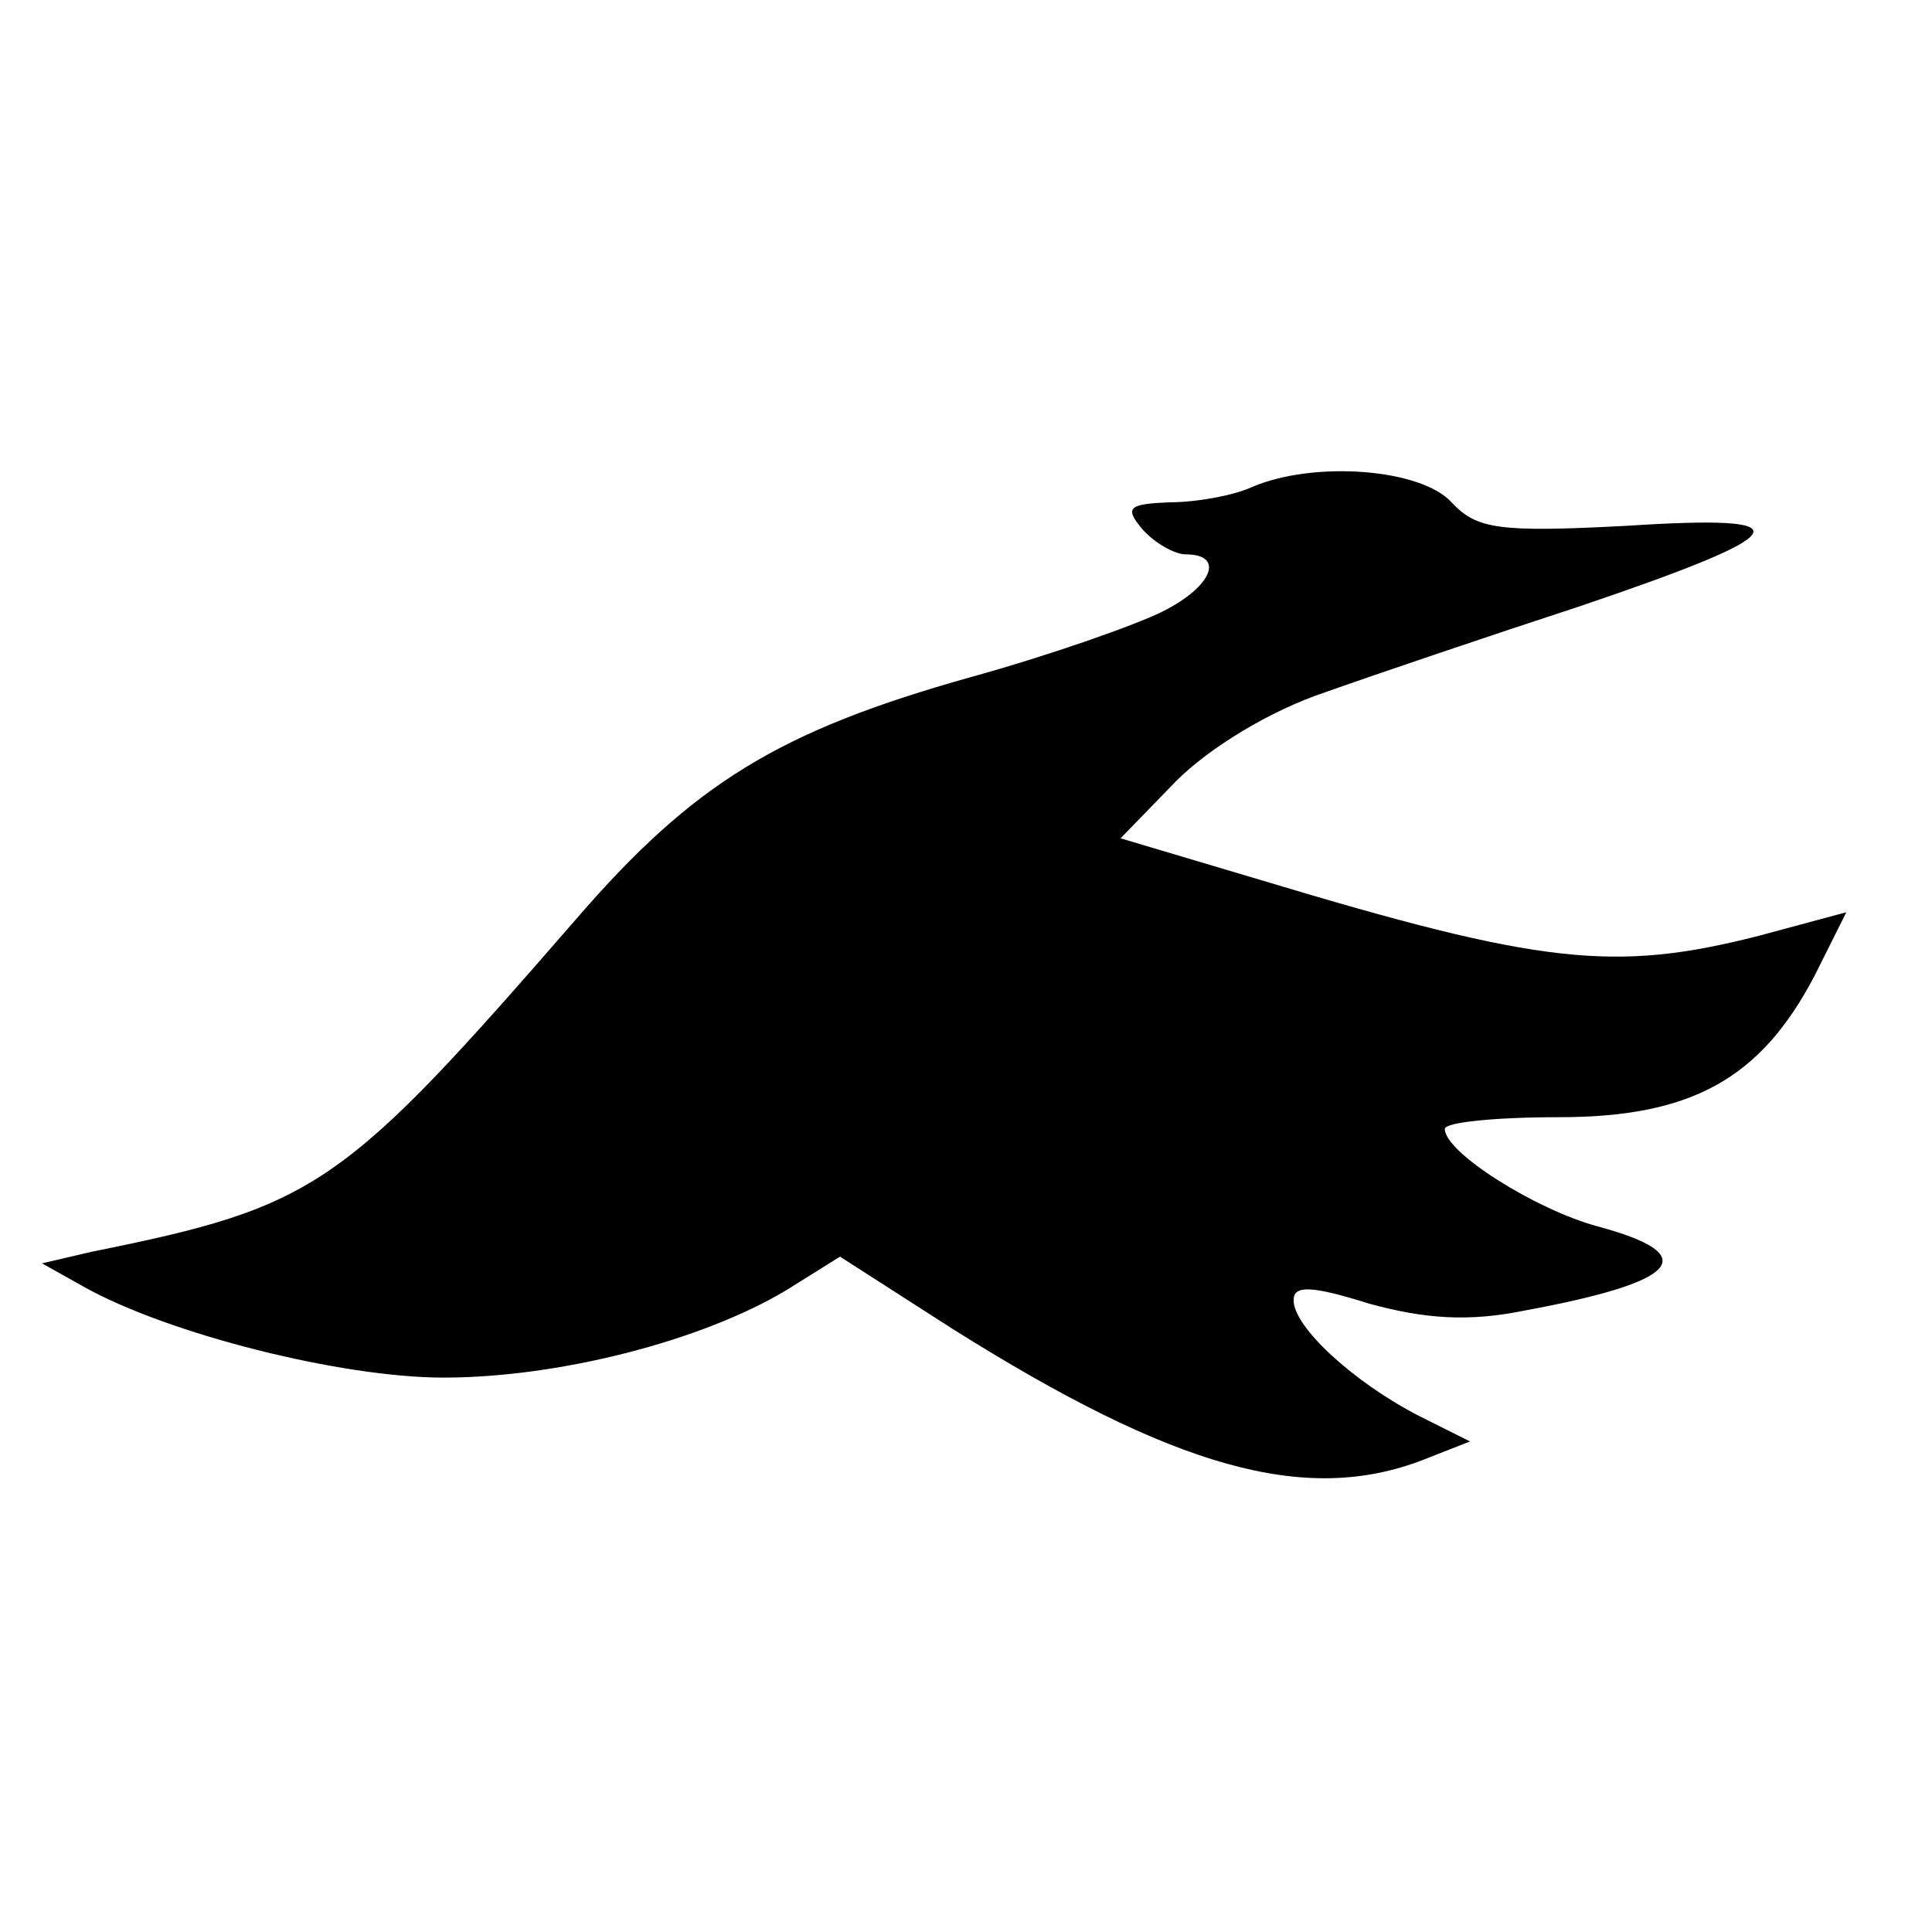
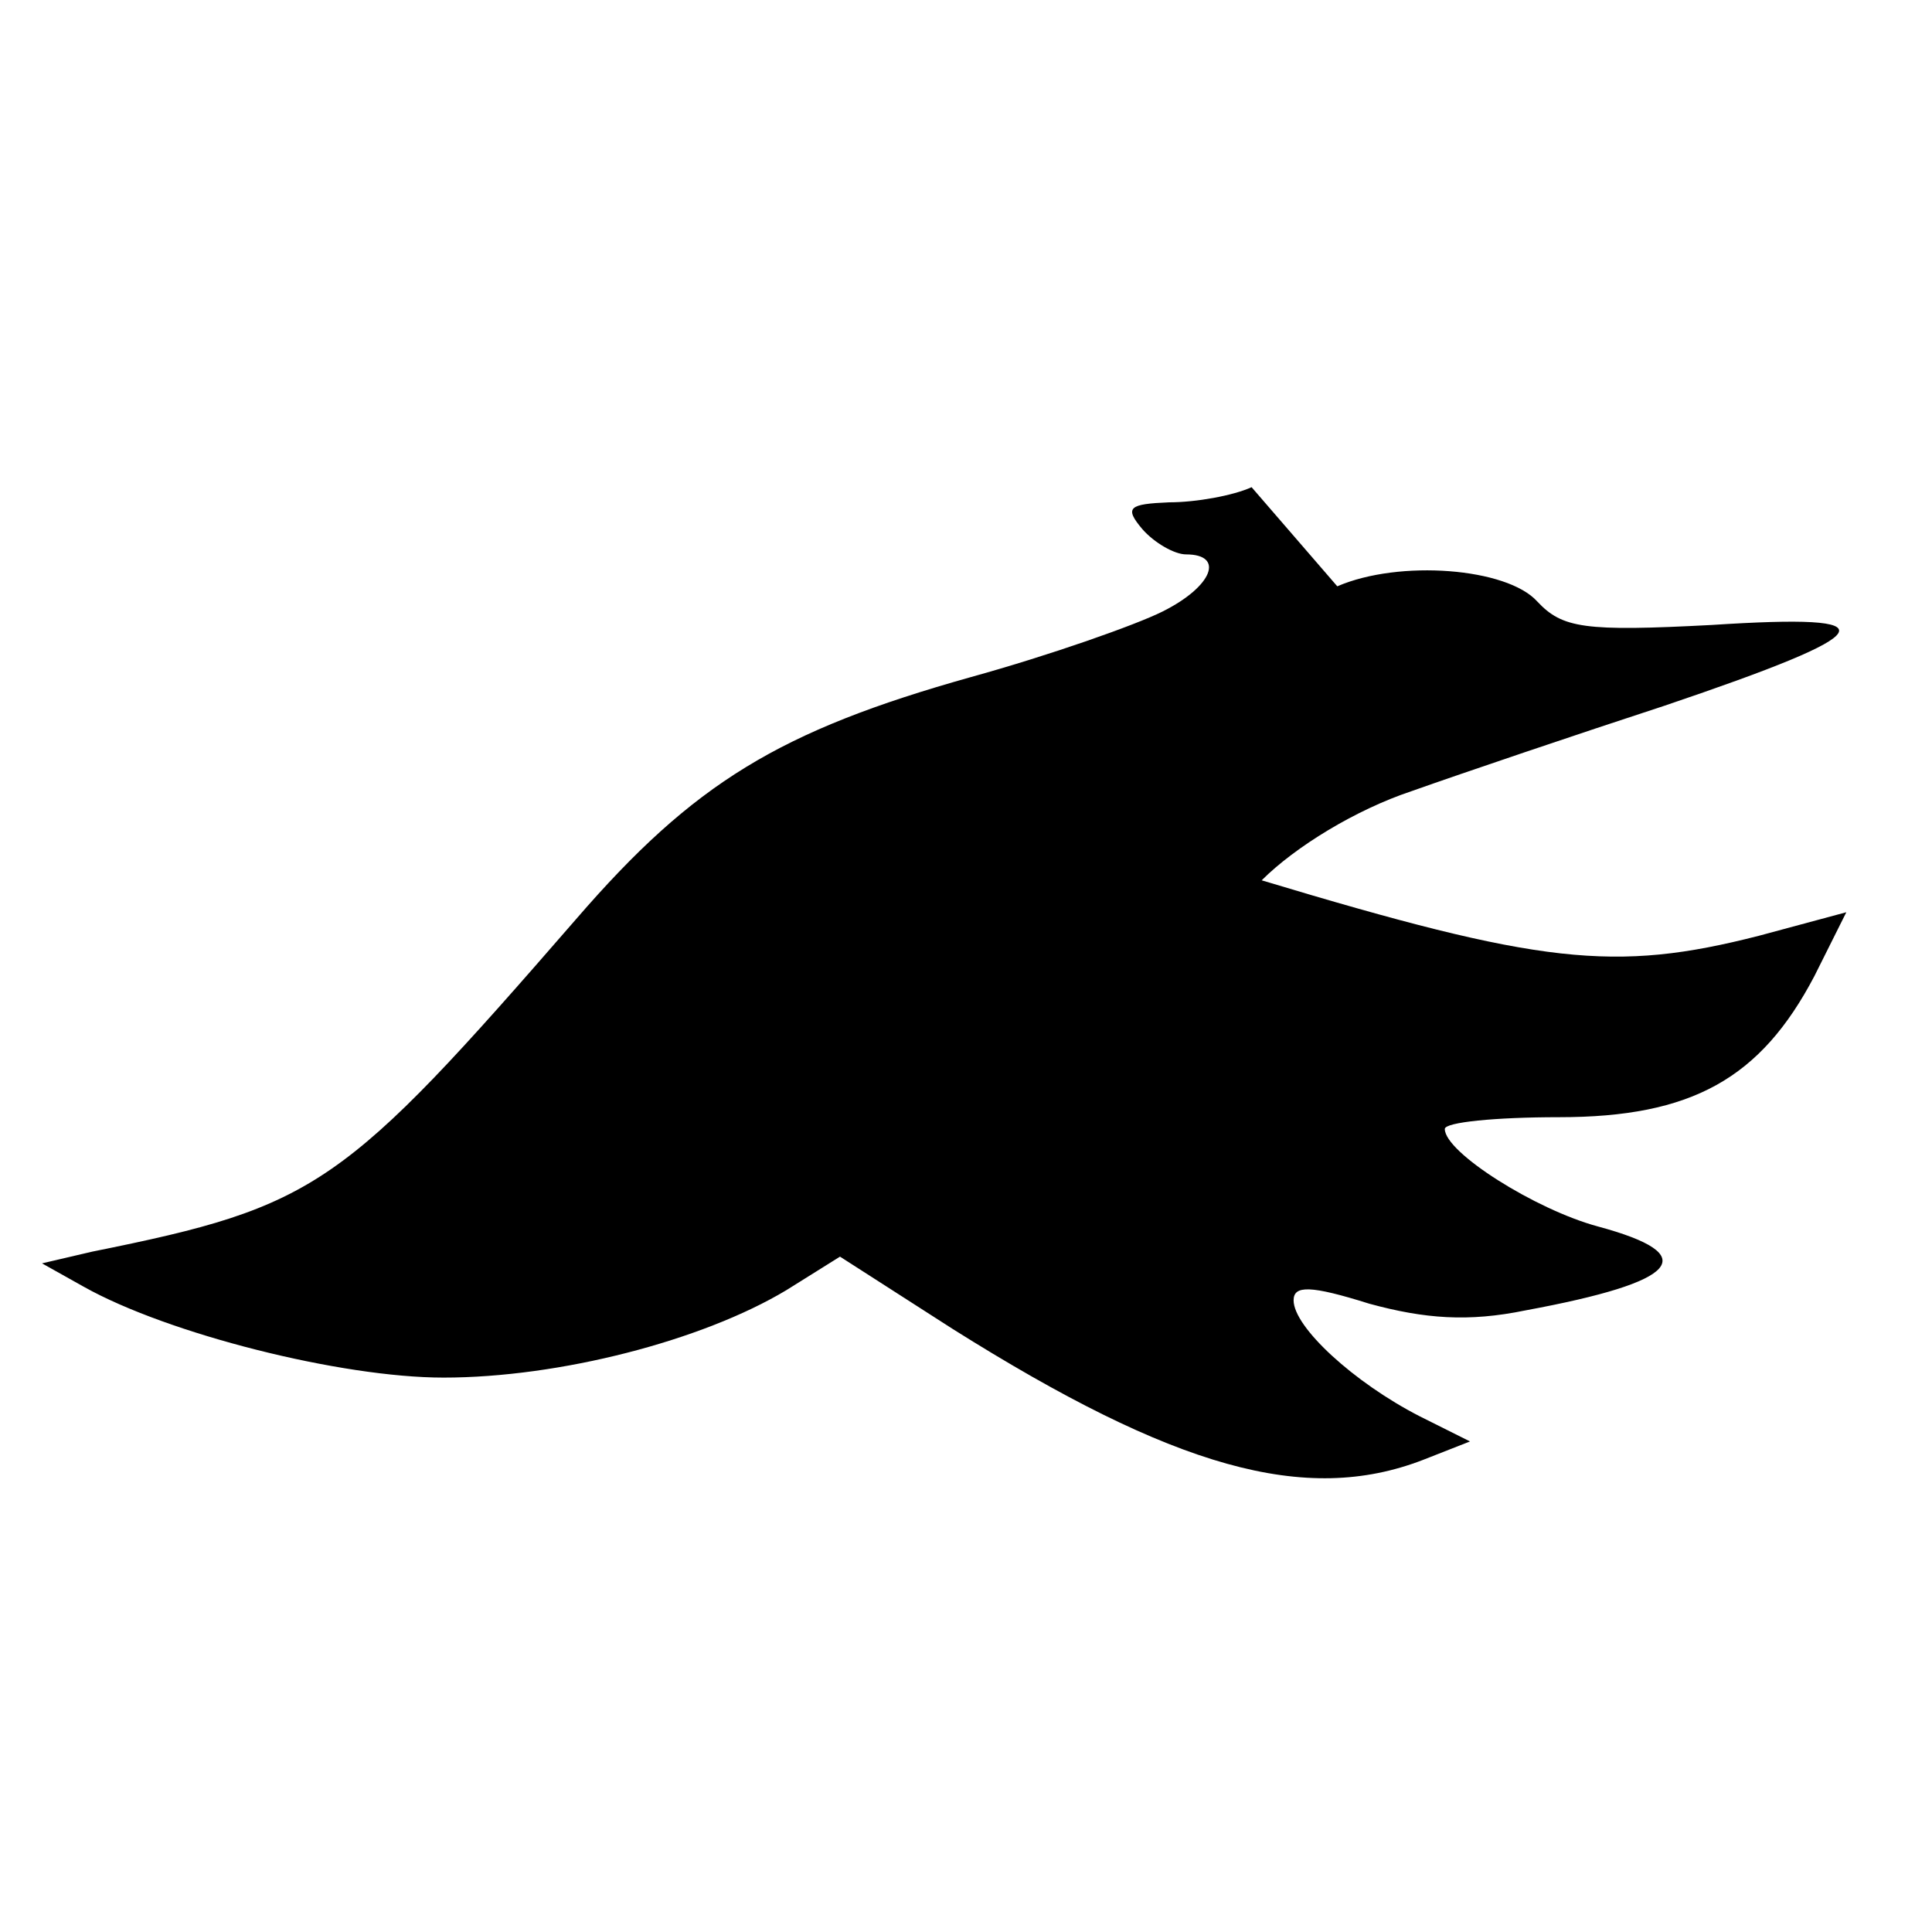
<svg xmlns="http://www.w3.org/2000/svg" version="1.0" width="115pt" height="115pt" viewBox="0 0 115 115" preserveAspectRatio="xMidYMid meet">
  <g transform="translate(0,115) scale(0.1,-0.1)" fill="#000000" stroke="none">
-     <path d="M745 860 c-11 -5 -33 -9 -49 -9 -24 -1 -27 -3 -16 -16 7 -8 19 -15 26 -15 23 0 16 -19 -14 -34 -16 -8 -67 -26 -114 -39 -114 -32 -165 -63 -235 -144 -139 -160 -154 -171 -288 -198 l-30 -7 25 -14 c50 -28 153 -54 214 -54 69 0 154 22 204 52 l32 20 67 -43 c132 -83 210 -105 280 -78 l28 11 -30 15 c-39 20 -75 53 -75 69 0 9 10 9 45 -2 33 -9 59 -11 93 -4 92 17 106 33 43 50 -37 10 -91 44 -91 58 0 4 30 7 68 7 79 0 120 23 152 84 l19 38 -52 -14 c-86 -22 -130 -17 -296 33 l-84 25 33 34 c20 20 56 42 89 53 31 11 99 34 151 51 130 44 136 55 28 48 -76 -4 -89 -2 -104 14 -18 20 -82 25 -119 9z" />
+     <path d="M745 860 c-11 -5 -33 -9 -49 -9 -24 -1 -27 -3 -16 -16 7 -8 19 -15 26 -15 23 0 16 -19 -14 -34 -16 -8 -67 -26 -114 -39 -114 -32 -165 -63 -235 -144 -139 -160 -154 -171 -288 -198 l-30 -7 25 -14 c50 -28 153 -54 214 -54 69 0 154 22 204 52 l32 20 67 -43 c132 -83 210 -105 280 -78 l28 11 -30 15 c-39 20 -75 53 -75 69 0 9 10 9 45 -2 33 -9 59 -11 93 -4 92 17 106 33 43 50 -37 10 -91 44 -91 58 0 4 30 7 68 7 79 0 120 23 152 84 l19 38 -52 -14 c-86 -22 -130 -17 -296 33 c20 20 56 42 89 53 31 11 99 34 151 51 130 44 136 55 28 48 -76 -4 -89 -2 -104 14 -18 20 -82 25 -119 9z" />
  </g>
</svg>